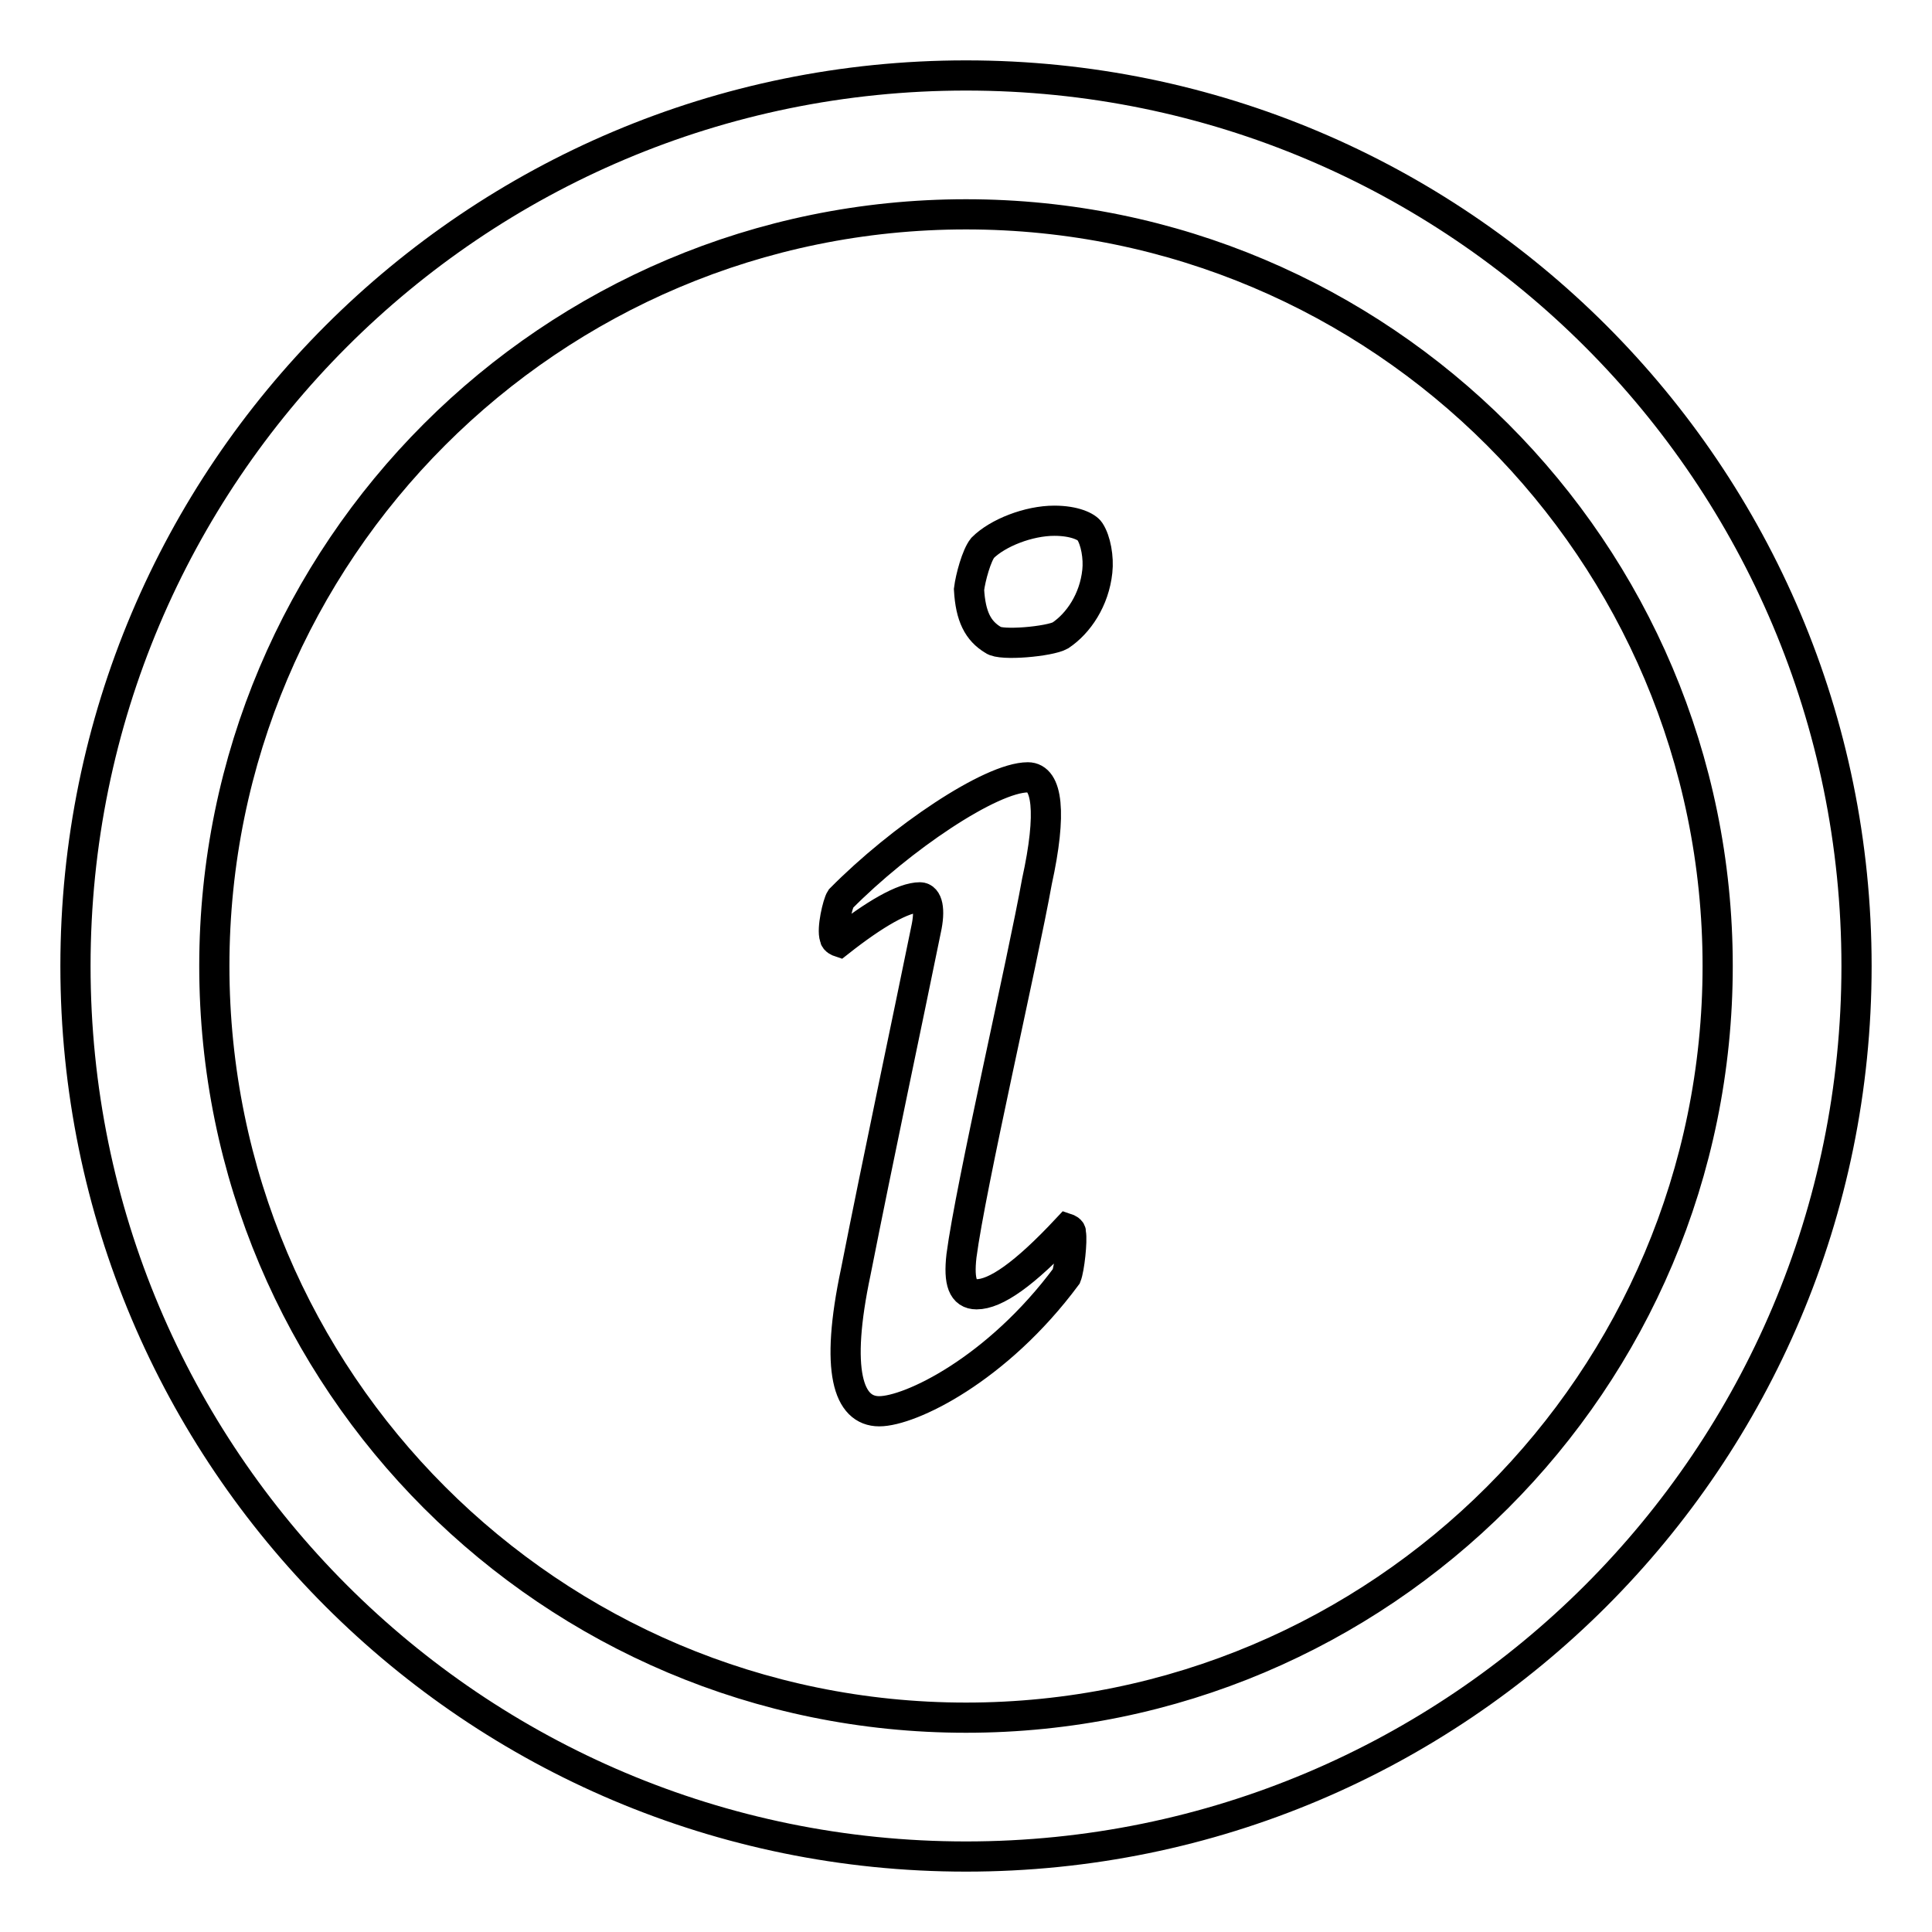
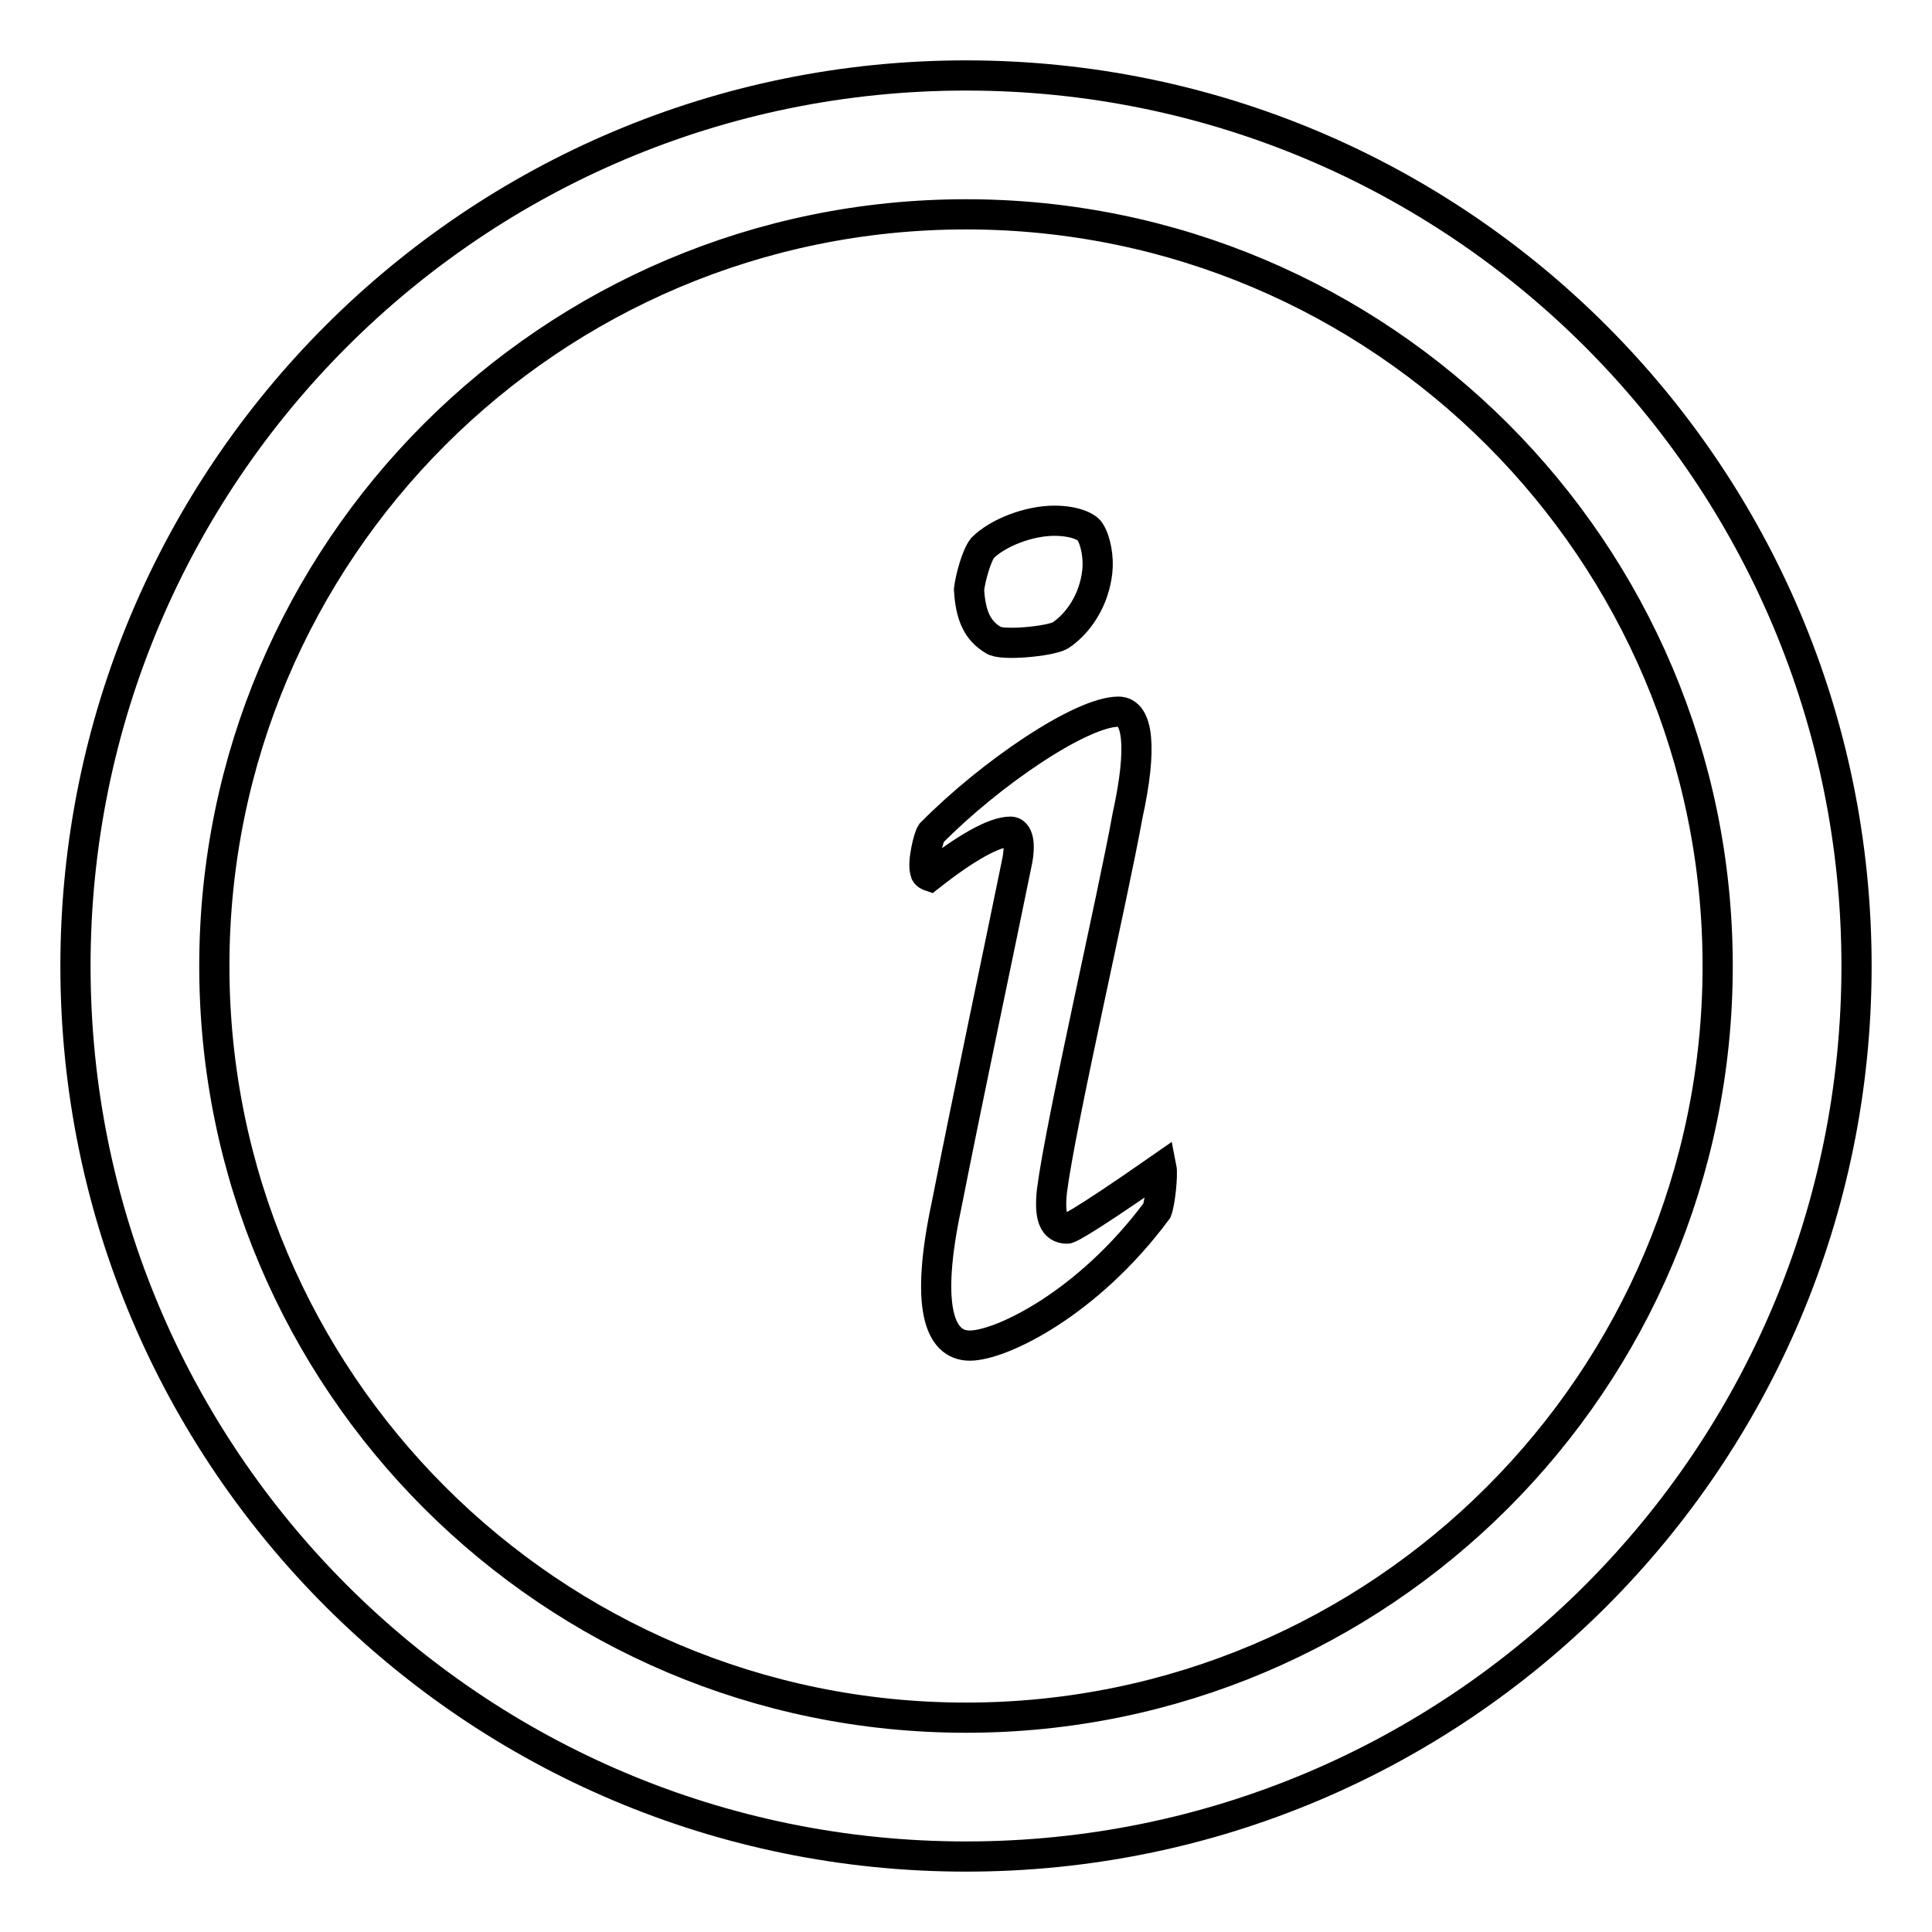
<svg xmlns="http://www.w3.org/2000/svg" version="1.1" x="0px" y="0px" viewBox="0 0 256 256" enable-background="new 0 0 256 256" xml:space="preserve">
  <g>
-     <path stroke-width="4" fill-opacity="0" stroke="#000000" d="M141.4,162.8c-5.7,6.1-9.5,8.7-12,8.7c-1.8,0-2.4-1.6-2-5.1c1.2-9.2,8.1-39,10-49.6 c2-9.1,1.4-13.8-1.2-13.8c-4.9,0-16.9,8.1-24.8,16.1c-0.4,0.6-1.2,4-0.8,5.1c0,0.4,0.6,0.6,0.6,0.6c4.7-3.7,8.5-5.9,10.7-5.9 c1,0,1.4,1.6,0.8,4.3c-2.4,11.8-6.3,30.1-9.3,45.3c-2.8,13.2-1,18.5,3.1,18.5s15.6-5.5,24.8-17.9c0.4-1,0.8-4.7,0.6-5.7 C142,163,141.4,162.8,141.4,162.8z M139.7,69c-3.4,0-7.5,1.6-9.5,3.6c-0.8,1-1.6,3.9-1.8,5.5c0.2,3.6,1.2,5.5,3.2,6.7 c1,0.8,7.5,0.2,8.9-0.6c2.4-1.6,4.5-4.7,4.9-8.5c0.2-1.8-0.2-4.1-1-5.3C144,69.8,142.4,69,139.7,69z M128,10 C62.8,10,10,62.8,10,128c0,65.2,52.8,118,118,118c65.2,0,118-52.8,118-118C246,62.8,193.2,10,128,10z M128,227.6 c-55,0-99.6-44.6-99.6-99.6S73,28.4,128,28.4S227.6,73,227.6,128S183,227.6,128,227.6z" />
+     <path stroke-width="4" fill-opacity="0" stroke="#000000" d="M141.4,162.8c-1.8,0-2.4-1.6-2-5.1c1.2-9.2,8.1-39,10-49.6 c2-9.1,1.4-13.8-1.2-13.8c-4.9,0-16.9,8.1-24.8,16.1c-0.4,0.6-1.2,4-0.8,5.1c0,0.4,0.6,0.6,0.6,0.6c4.7-3.7,8.5-5.9,10.7-5.9 c1,0,1.4,1.6,0.8,4.3c-2.4,11.8-6.3,30.1-9.3,45.3c-2.8,13.2-1,18.5,3.1,18.5s15.6-5.5,24.8-17.9c0.4-1,0.8-4.7,0.6-5.7 C142,163,141.4,162.8,141.4,162.8z M139.7,69c-3.4,0-7.5,1.6-9.5,3.6c-0.8,1-1.6,3.9-1.8,5.5c0.2,3.6,1.2,5.5,3.2,6.7 c1,0.8,7.5,0.2,8.9-0.6c2.4-1.6,4.5-4.7,4.9-8.5c0.2-1.8-0.2-4.1-1-5.3C144,69.8,142.4,69,139.7,69z M128,10 C62.8,10,10,62.8,10,128c0,65.2,52.8,118,118,118c65.2,0,118-52.8,118-118C246,62.8,193.2,10,128,10z M128,227.6 c-55,0-99.6-44.6-99.6-99.6S73,28.4,128,28.4S227.6,73,227.6,128S183,227.6,128,227.6z" />
  </g>
</svg>